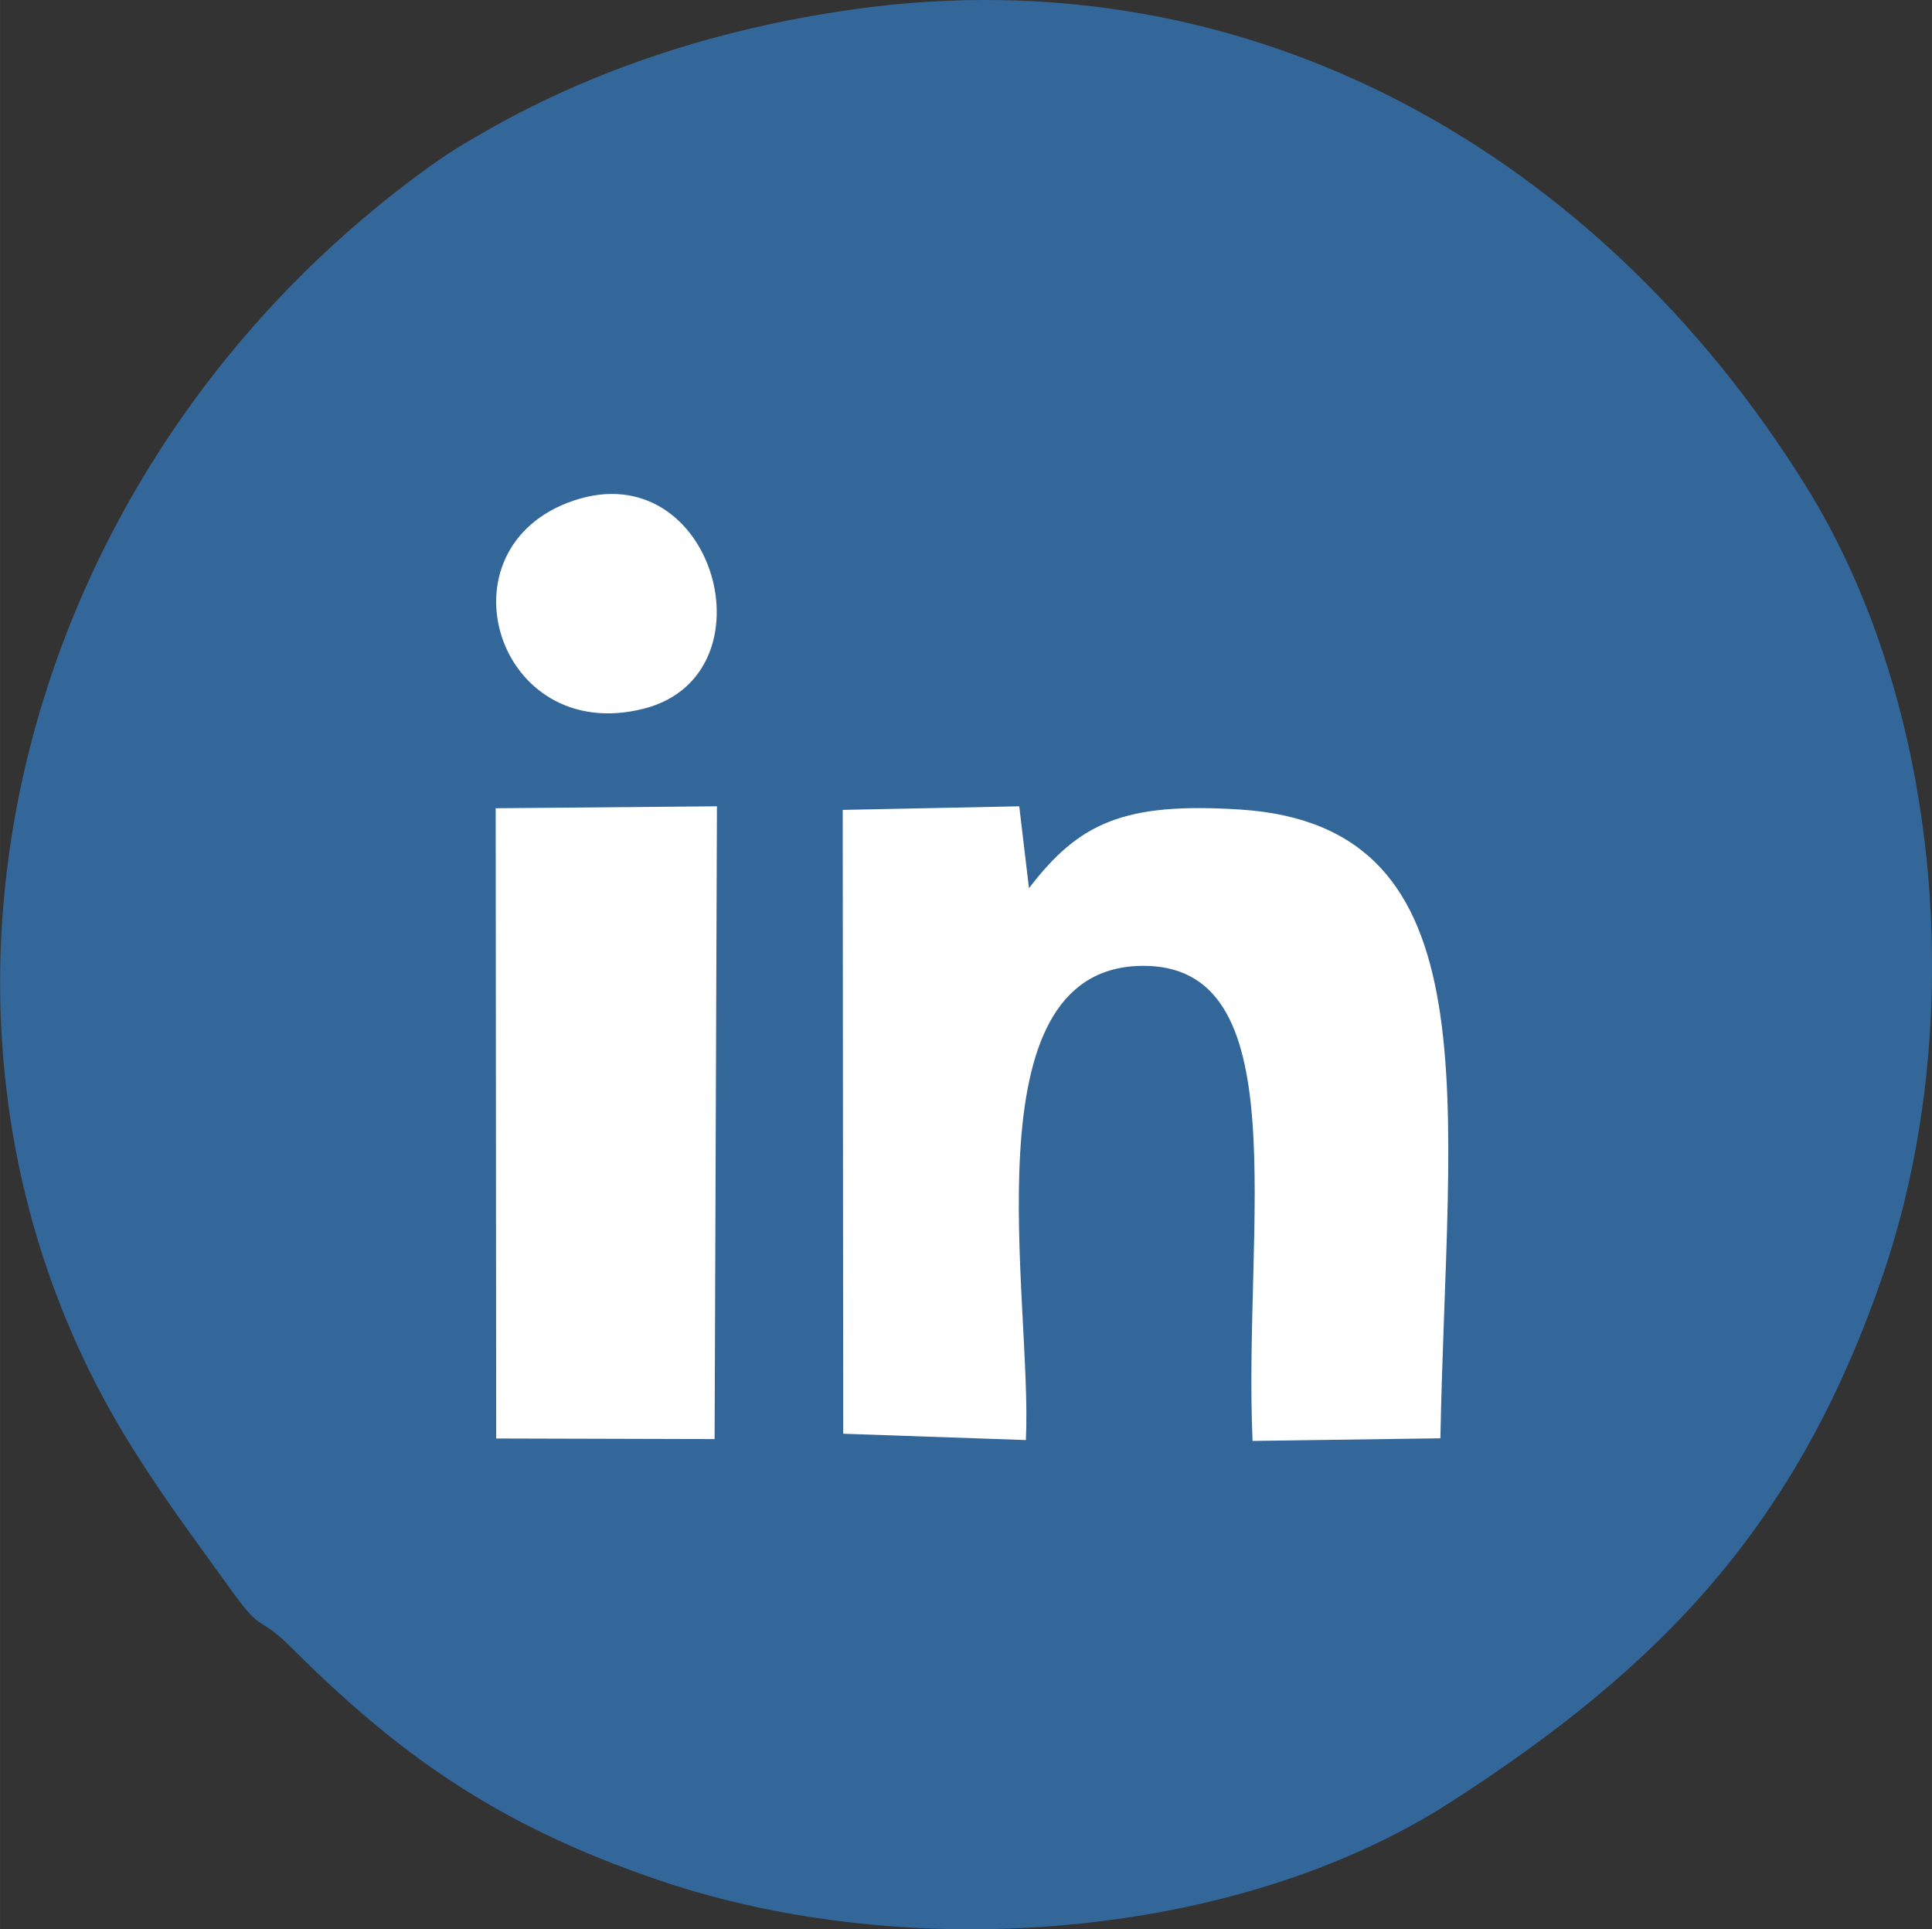
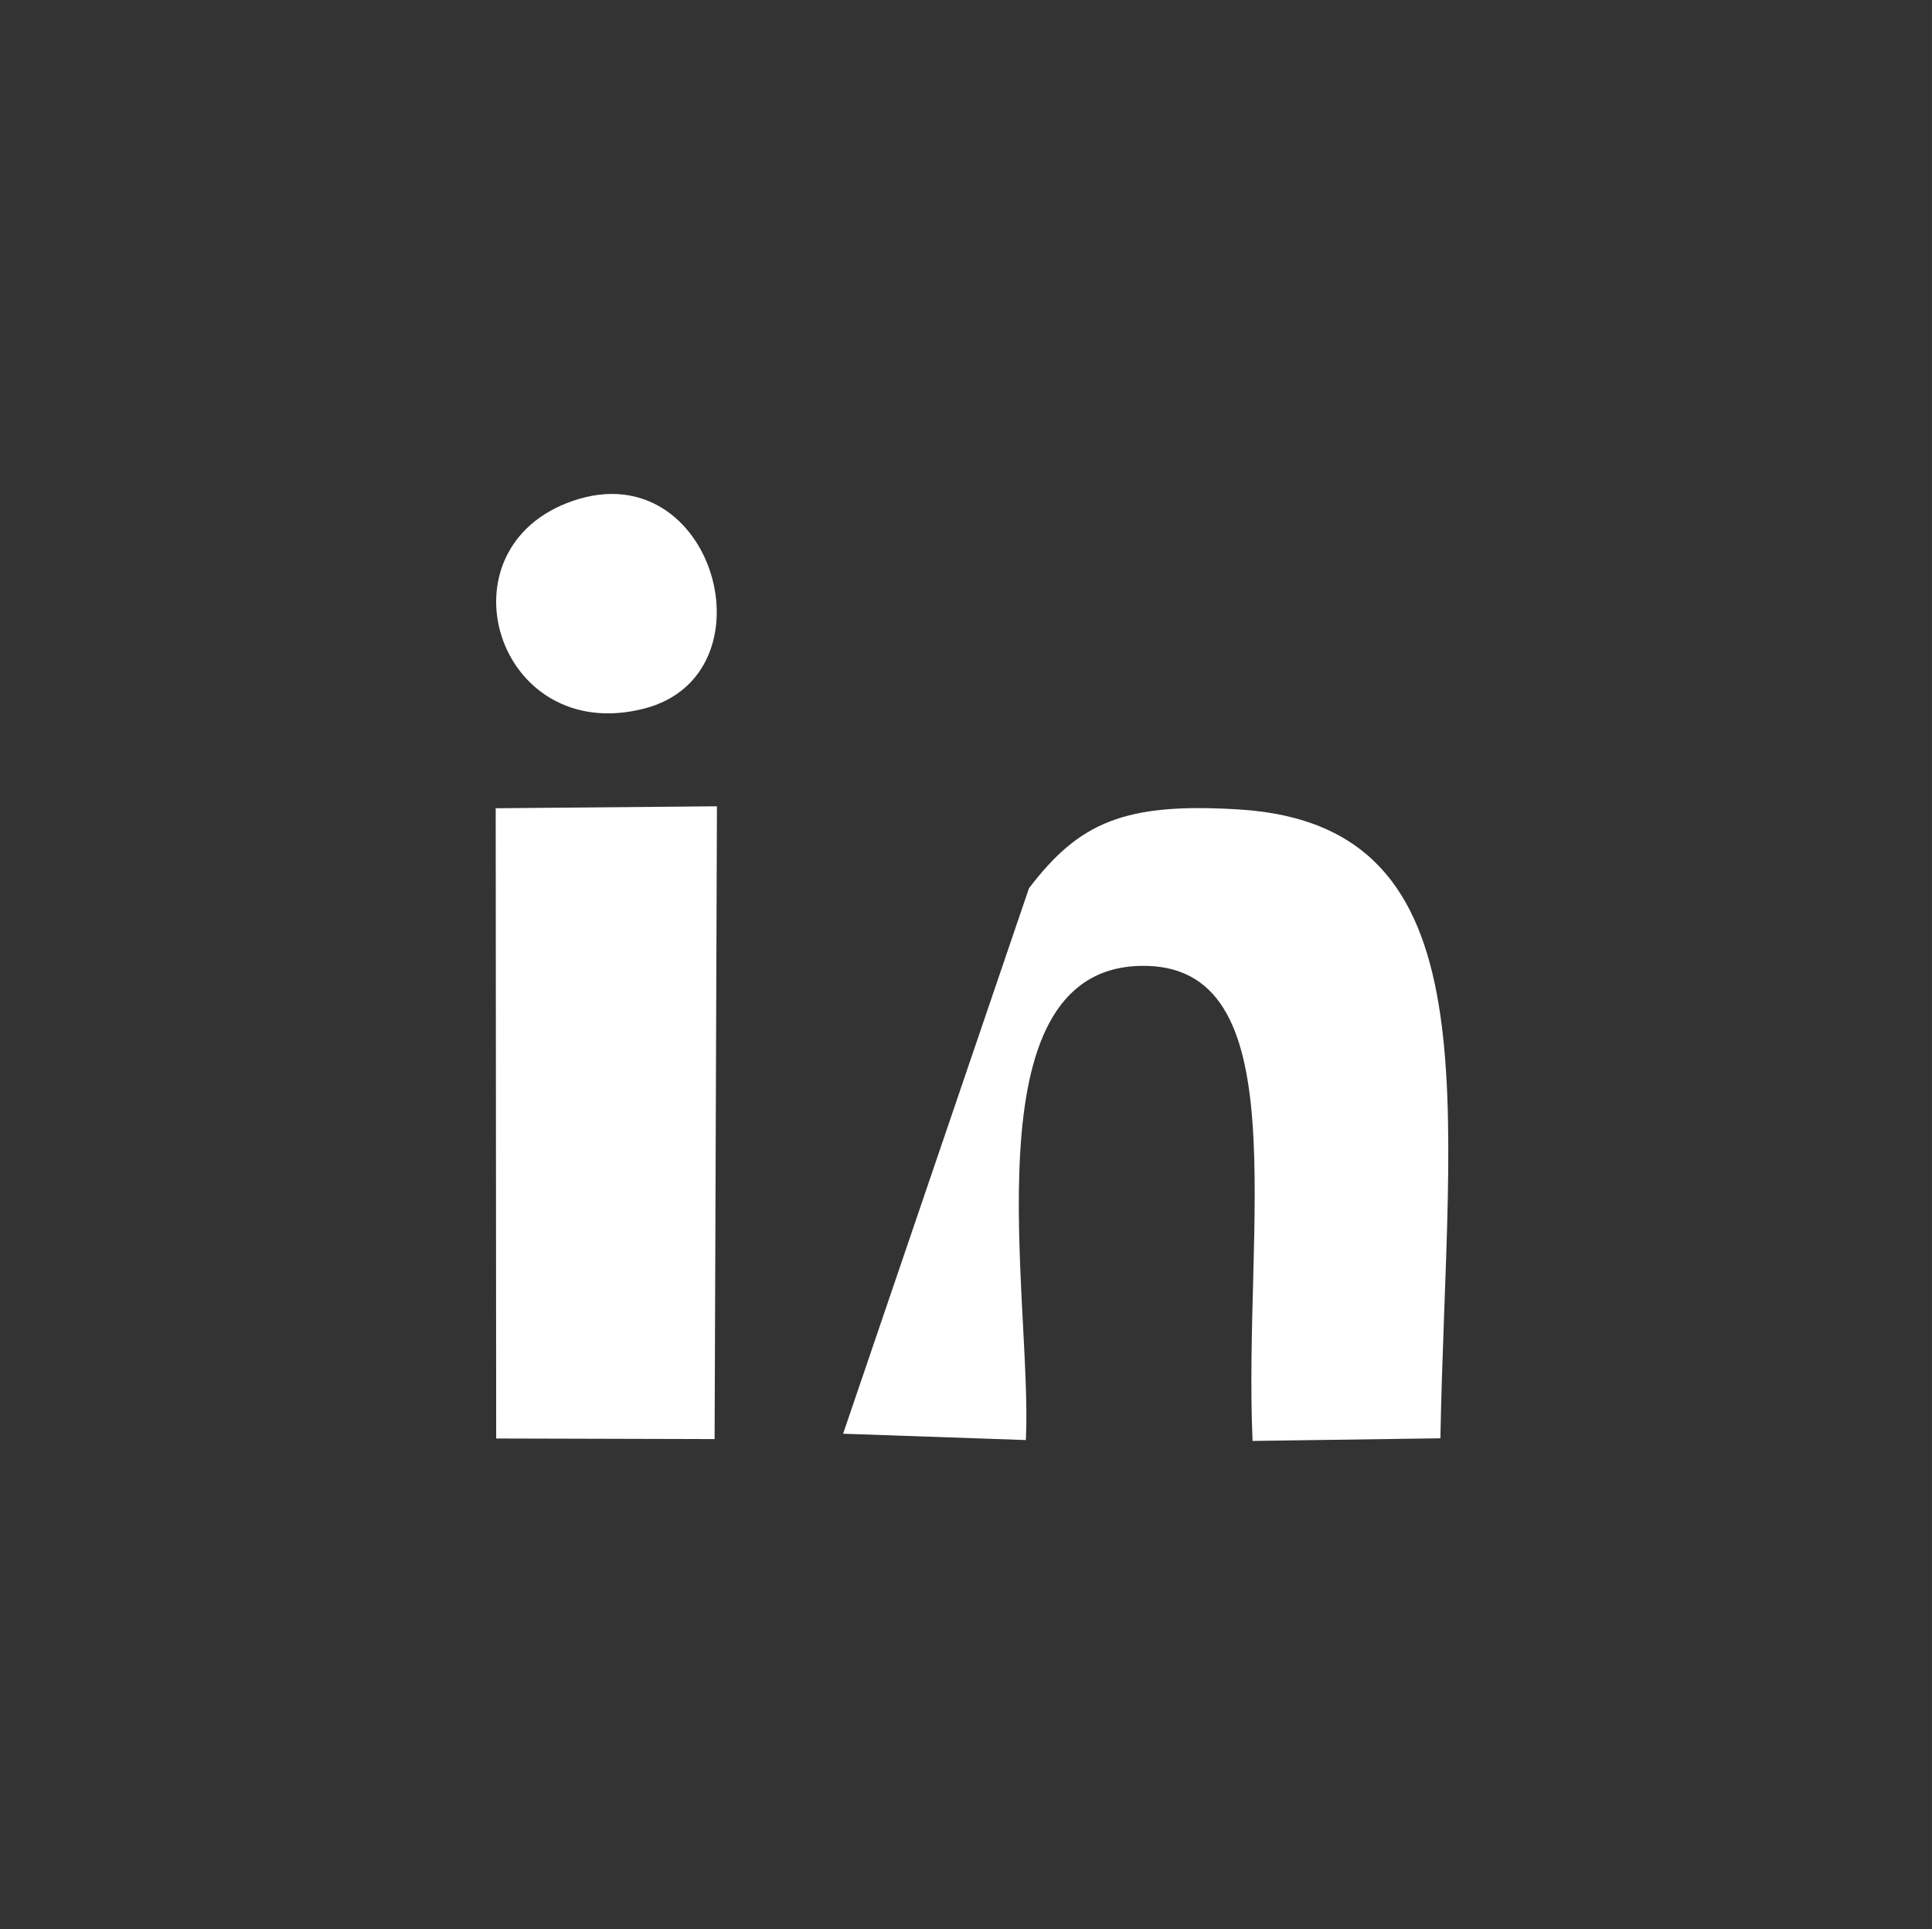
<svg xmlns="http://www.w3.org/2000/svg" xml:space="preserve" width="7.699mm" height="7.688mm" version="1.1" style="shape-rendering:geometricPrecision; text-rendering:geometricPrecision; image-rendering:optimizeQuality; fill-rule:evenodd; clip-rule:evenodd" viewBox="0 0 198.31 198.03">
  <rect x="0" y="0" width="198.31" height="198.03" fill="#333333" stroke="none" />
  <defs>
    <style type="text/css">
   
    .fil0 {fill:#336699}
    .fil1 {fill:white}
   
  </style>
  </defs>
  <g id="Capa_x0020_1">
-     <path class="fil0" d="M87.59 0.96c-14.12,1.99 -26.83,6.27 -37.66,12.46 -2.96,1.69 -4.3,2.53 -7.06,4.57 -42.27,31.34 -55.78,88.54 -29.19,130.78 3.53,5.61 6.84,9.96 10.1,14.51 3.2,4.48 2.75,2.48 5.95,5.67 10.64,10.59 20.7,18.22 38.05,24.09 25.37,8.58 59,6.2 81.18,-8.1 21.73,-14.01 35.53,-28.46 44.31,-54.07 8.66,-25.25 6.3,-58.27 -8.03,-81.19 -21.01,-33.63 -56.56,-54.51 -97.65,-48.72z" />
-     <path class="fil1" d="M86.54 147.16l18.76 0.65c0.71,-14.25 -6.17,-48.24 11.73,-48.67 16.31,-0.39 10.56,26.55 11.54,48.76l19.28 -0.27c0.64,-34.46 5.74,-62.86 -20.59,-64.54 -11.83,-0.75 -16.48,1.31 -21.64,8.08l-1 -8.41 -18.12 0.37 0.05 64.03z" />
+     <path class="fil1" d="M86.54 147.16l18.76 0.65c0.71,-14.25 -6.17,-48.24 11.73,-48.67 16.31,-0.39 10.56,26.55 11.54,48.76l19.28 -0.27c0.64,-34.46 5.74,-62.86 -20.59,-64.54 -11.83,-0.75 -16.48,1.31 -21.64,8.08z" />
    <polygon class="fil1" points="50.93,147.65 73.35,147.71 73.59,82.76 50.88,82.96 " />
    <path class="fil1" d="M58.89 51.38c-14.2,4.79 -7.94,25.25 7.23,21.35 13.48,-3.47 7.22,-26.22 -7.23,-21.35z" />
  </g>
</svg>